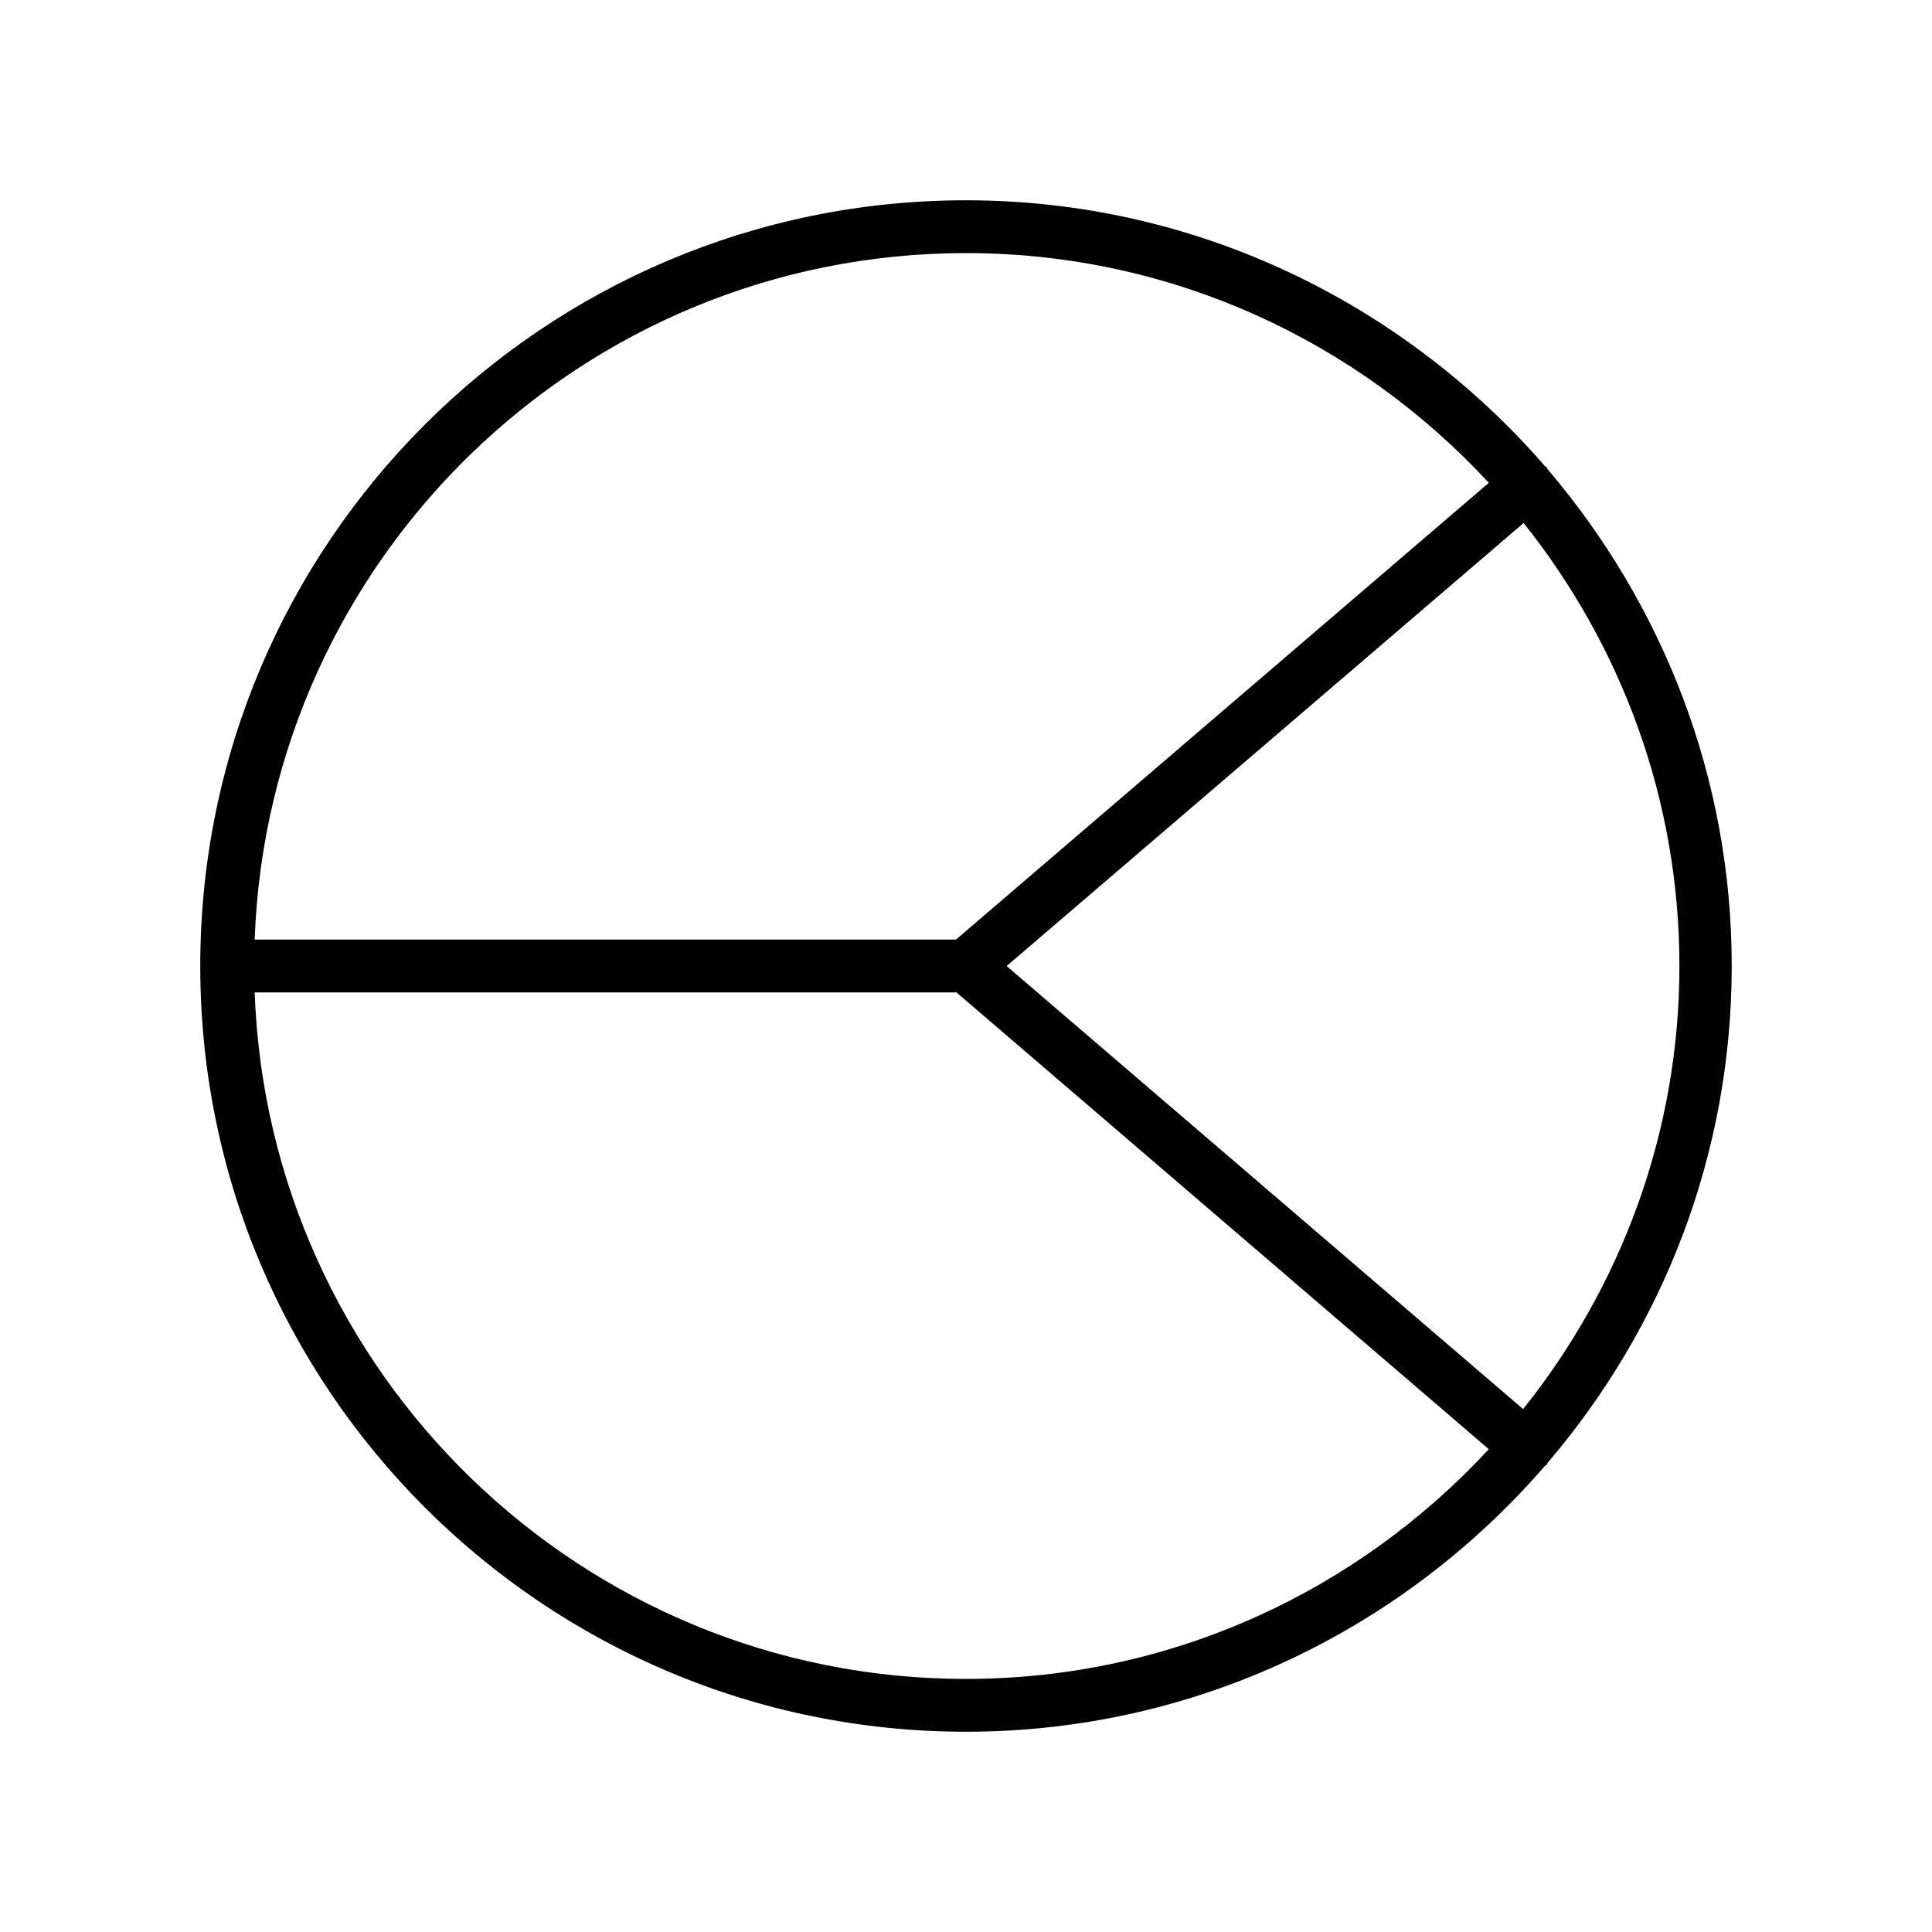
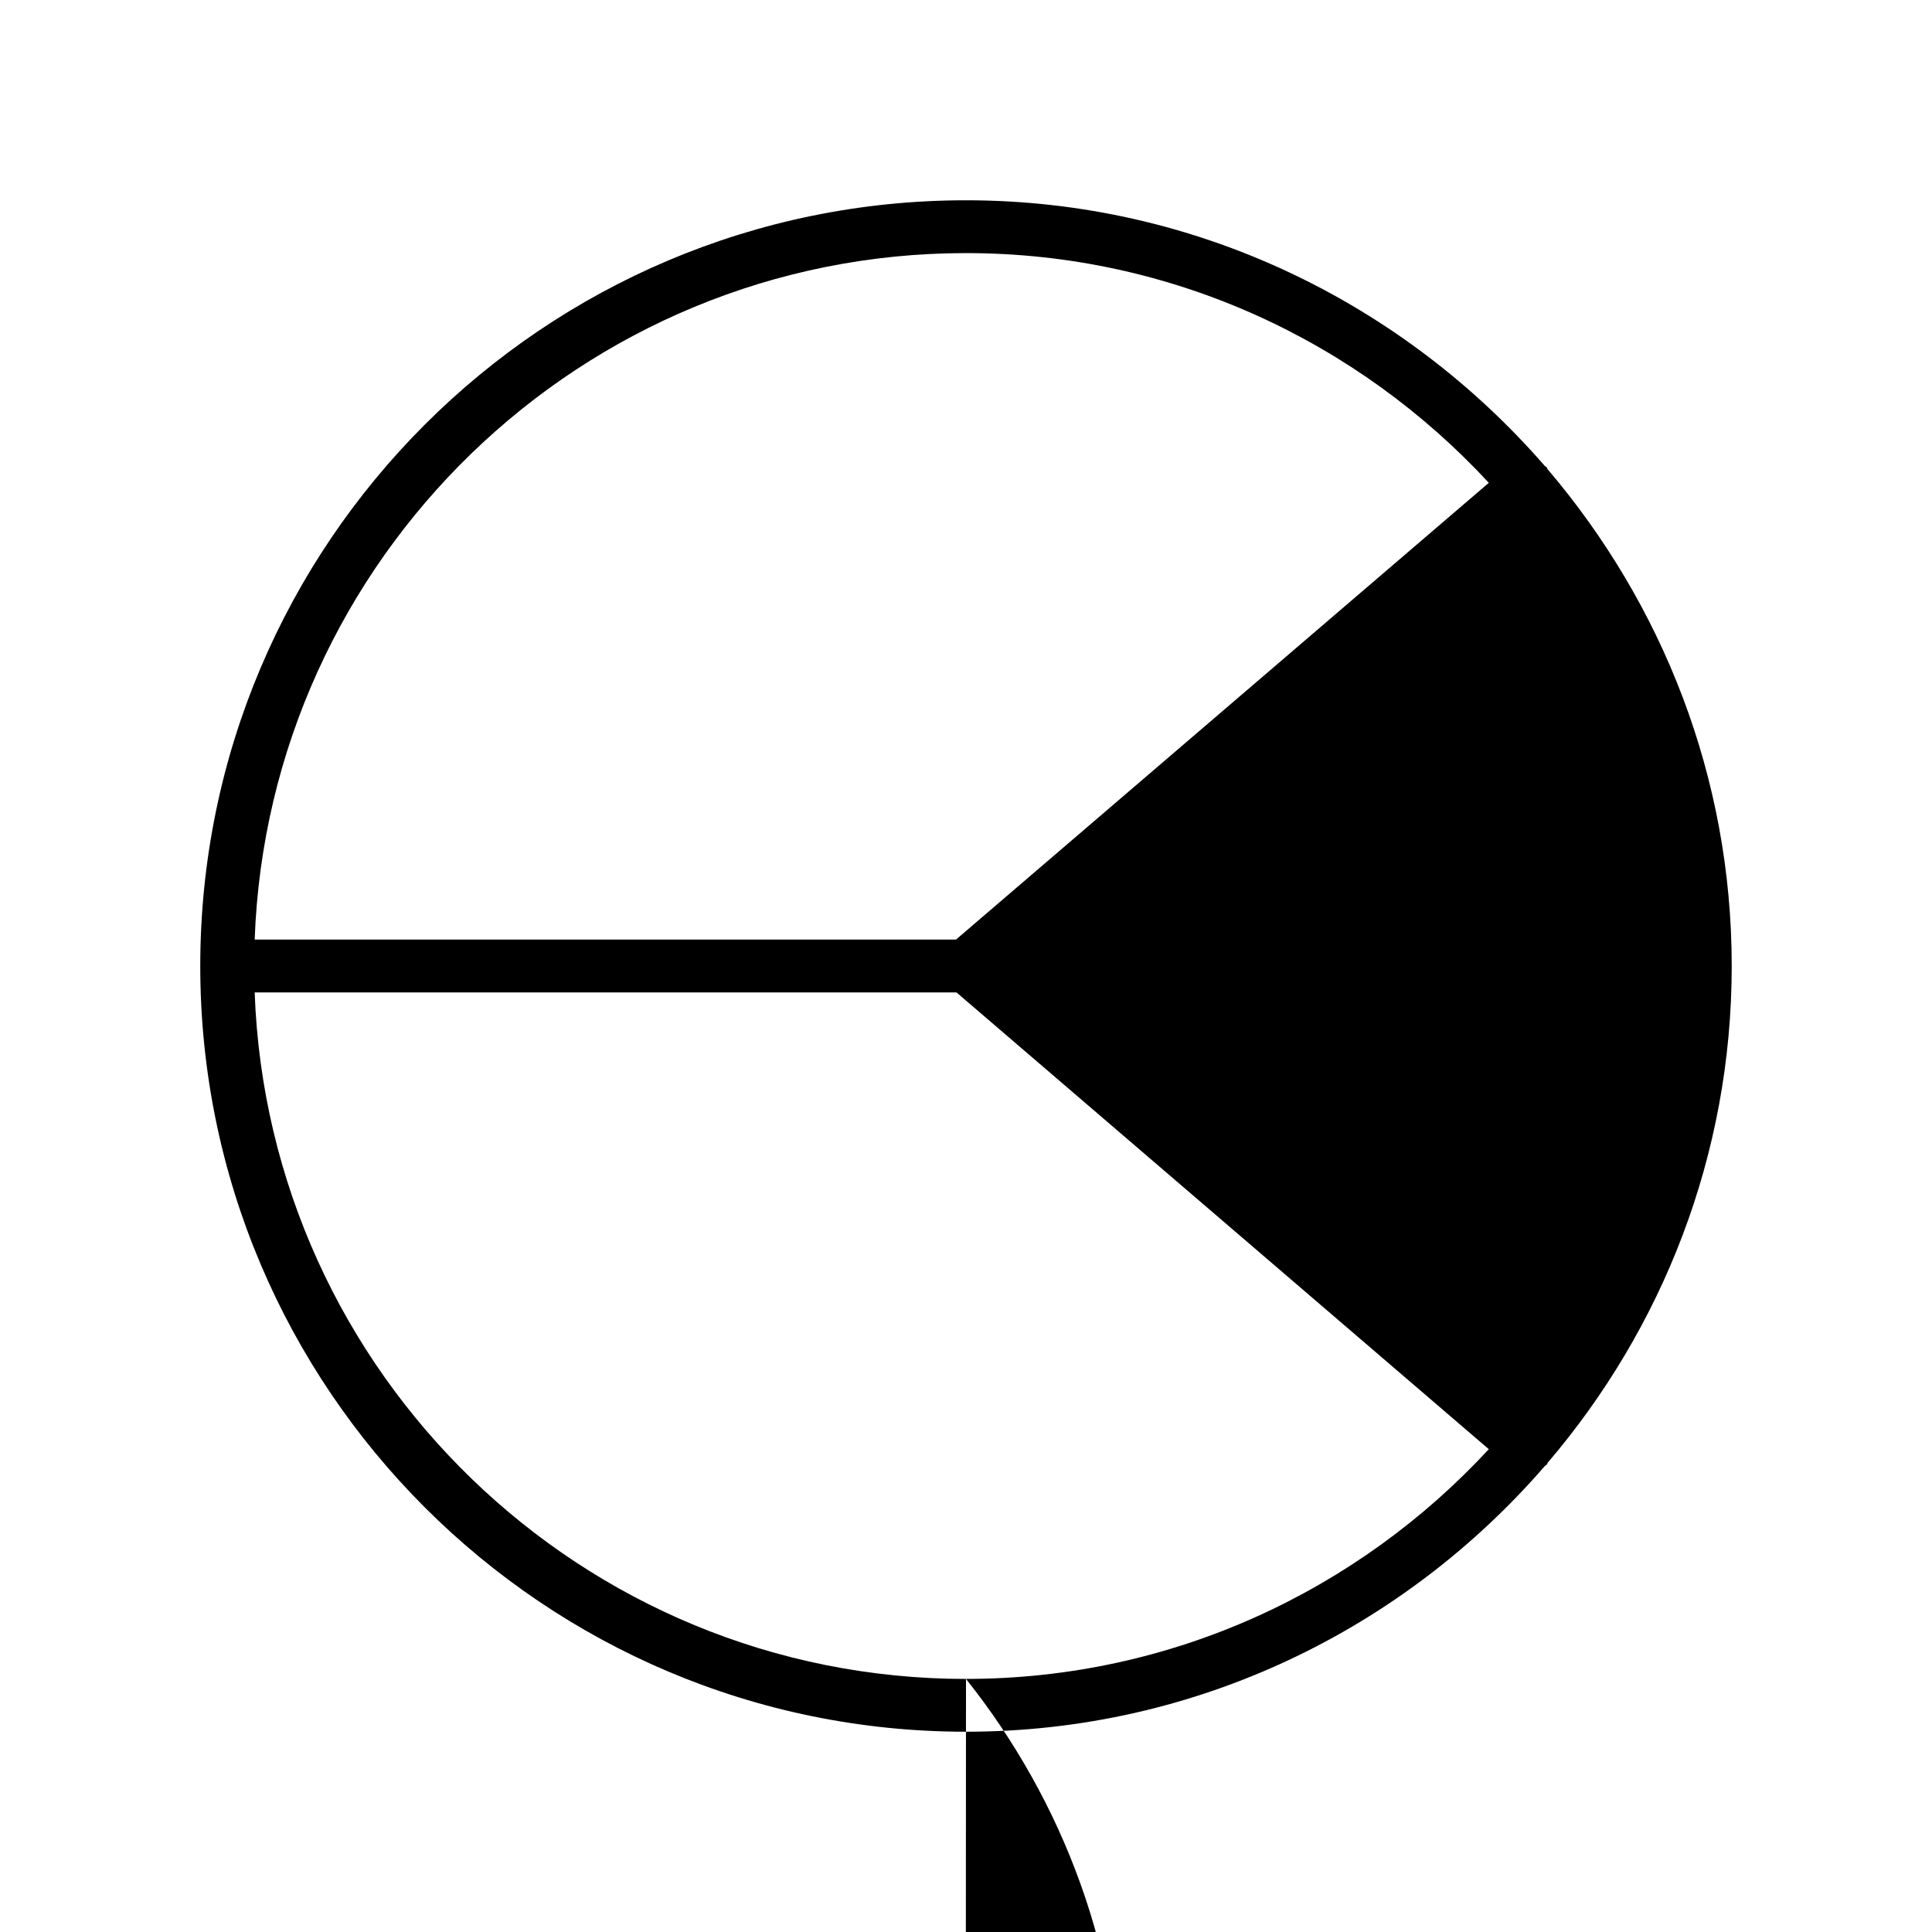
<svg xmlns="http://www.w3.org/2000/svg" fill="#000000" width="800px" height="800px" version="1.1" viewBox="144 144 512 512">
-   <path d="m553.94 267.89c-0.141-0.141-0.418-0.281-0.559-0.418-37.367-42.965-92.227-70.395-153.38-70.395-111.96 0-202.93 90.965-202.93 202.93 0 111.96 90.965 202.92 202.93 202.92 61.297 0 116.16-27.43 153.38-70.395 0.141-0.141 0.418-0.281 0.559-0.418 0.141-0.141 0.141-0.418 0.281-0.559 30.23-35.406 48.703-81.309 48.703-131.55s-18.473-96.004-48.703-131.55c-0.141-0.141-0.141-0.281-0.281-0.562zm-153.94-56.816c54.719 0 103.98 23.512 138.55 60.879l-141.21 121.05h-185.85c3.641-100.9 86.629-181.93 188.51-181.93zm0 377.86c-101.88 0-184.87-81.031-188.51-181.93h185.99l141.07 121.05c-34.566 37.363-83.828 60.875-138.55 60.875zm147.64-71.512-136.87-117.41 137.01-117.41c25.75 32.328 41.285 73.051 41.285 117.41s-15.672 85.227-41.422 117.41z" />
+   <path d="m553.94 267.89c-0.141-0.141-0.418-0.281-0.559-0.418-37.367-42.965-92.227-70.395-153.38-70.395-111.96 0-202.93 90.965-202.93 202.93 0 111.96 90.965 202.92 202.93 202.92 61.297 0 116.16-27.43 153.38-70.395 0.141-0.141 0.418-0.281 0.559-0.418 0.141-0.141 0.141-0.418 0.281-0.559 30.23-35.406 48.703-81.309 48.703-131.55s-18.473-96.004-48.703-131.55c-0.141-0.141-0.141-0.281-0.281-0.562zm-153.94-56.816c54.719 0 103.98 23.512 138.55 60.879l-141.21 121.05h-185.85c3.641-100.9 86.629-181.93 188.51-181.93zm0 377.86c-101.88 0-184.87-81.031-188.51-181.93h185.99l141.07 121.05c-34.566 37.363-83.828 60.875-138.55 60.875zc25.75 32.328 41.285 73.051 41.285 117.41s-15.672 85.227-41.422 117.41z" />
</svg>